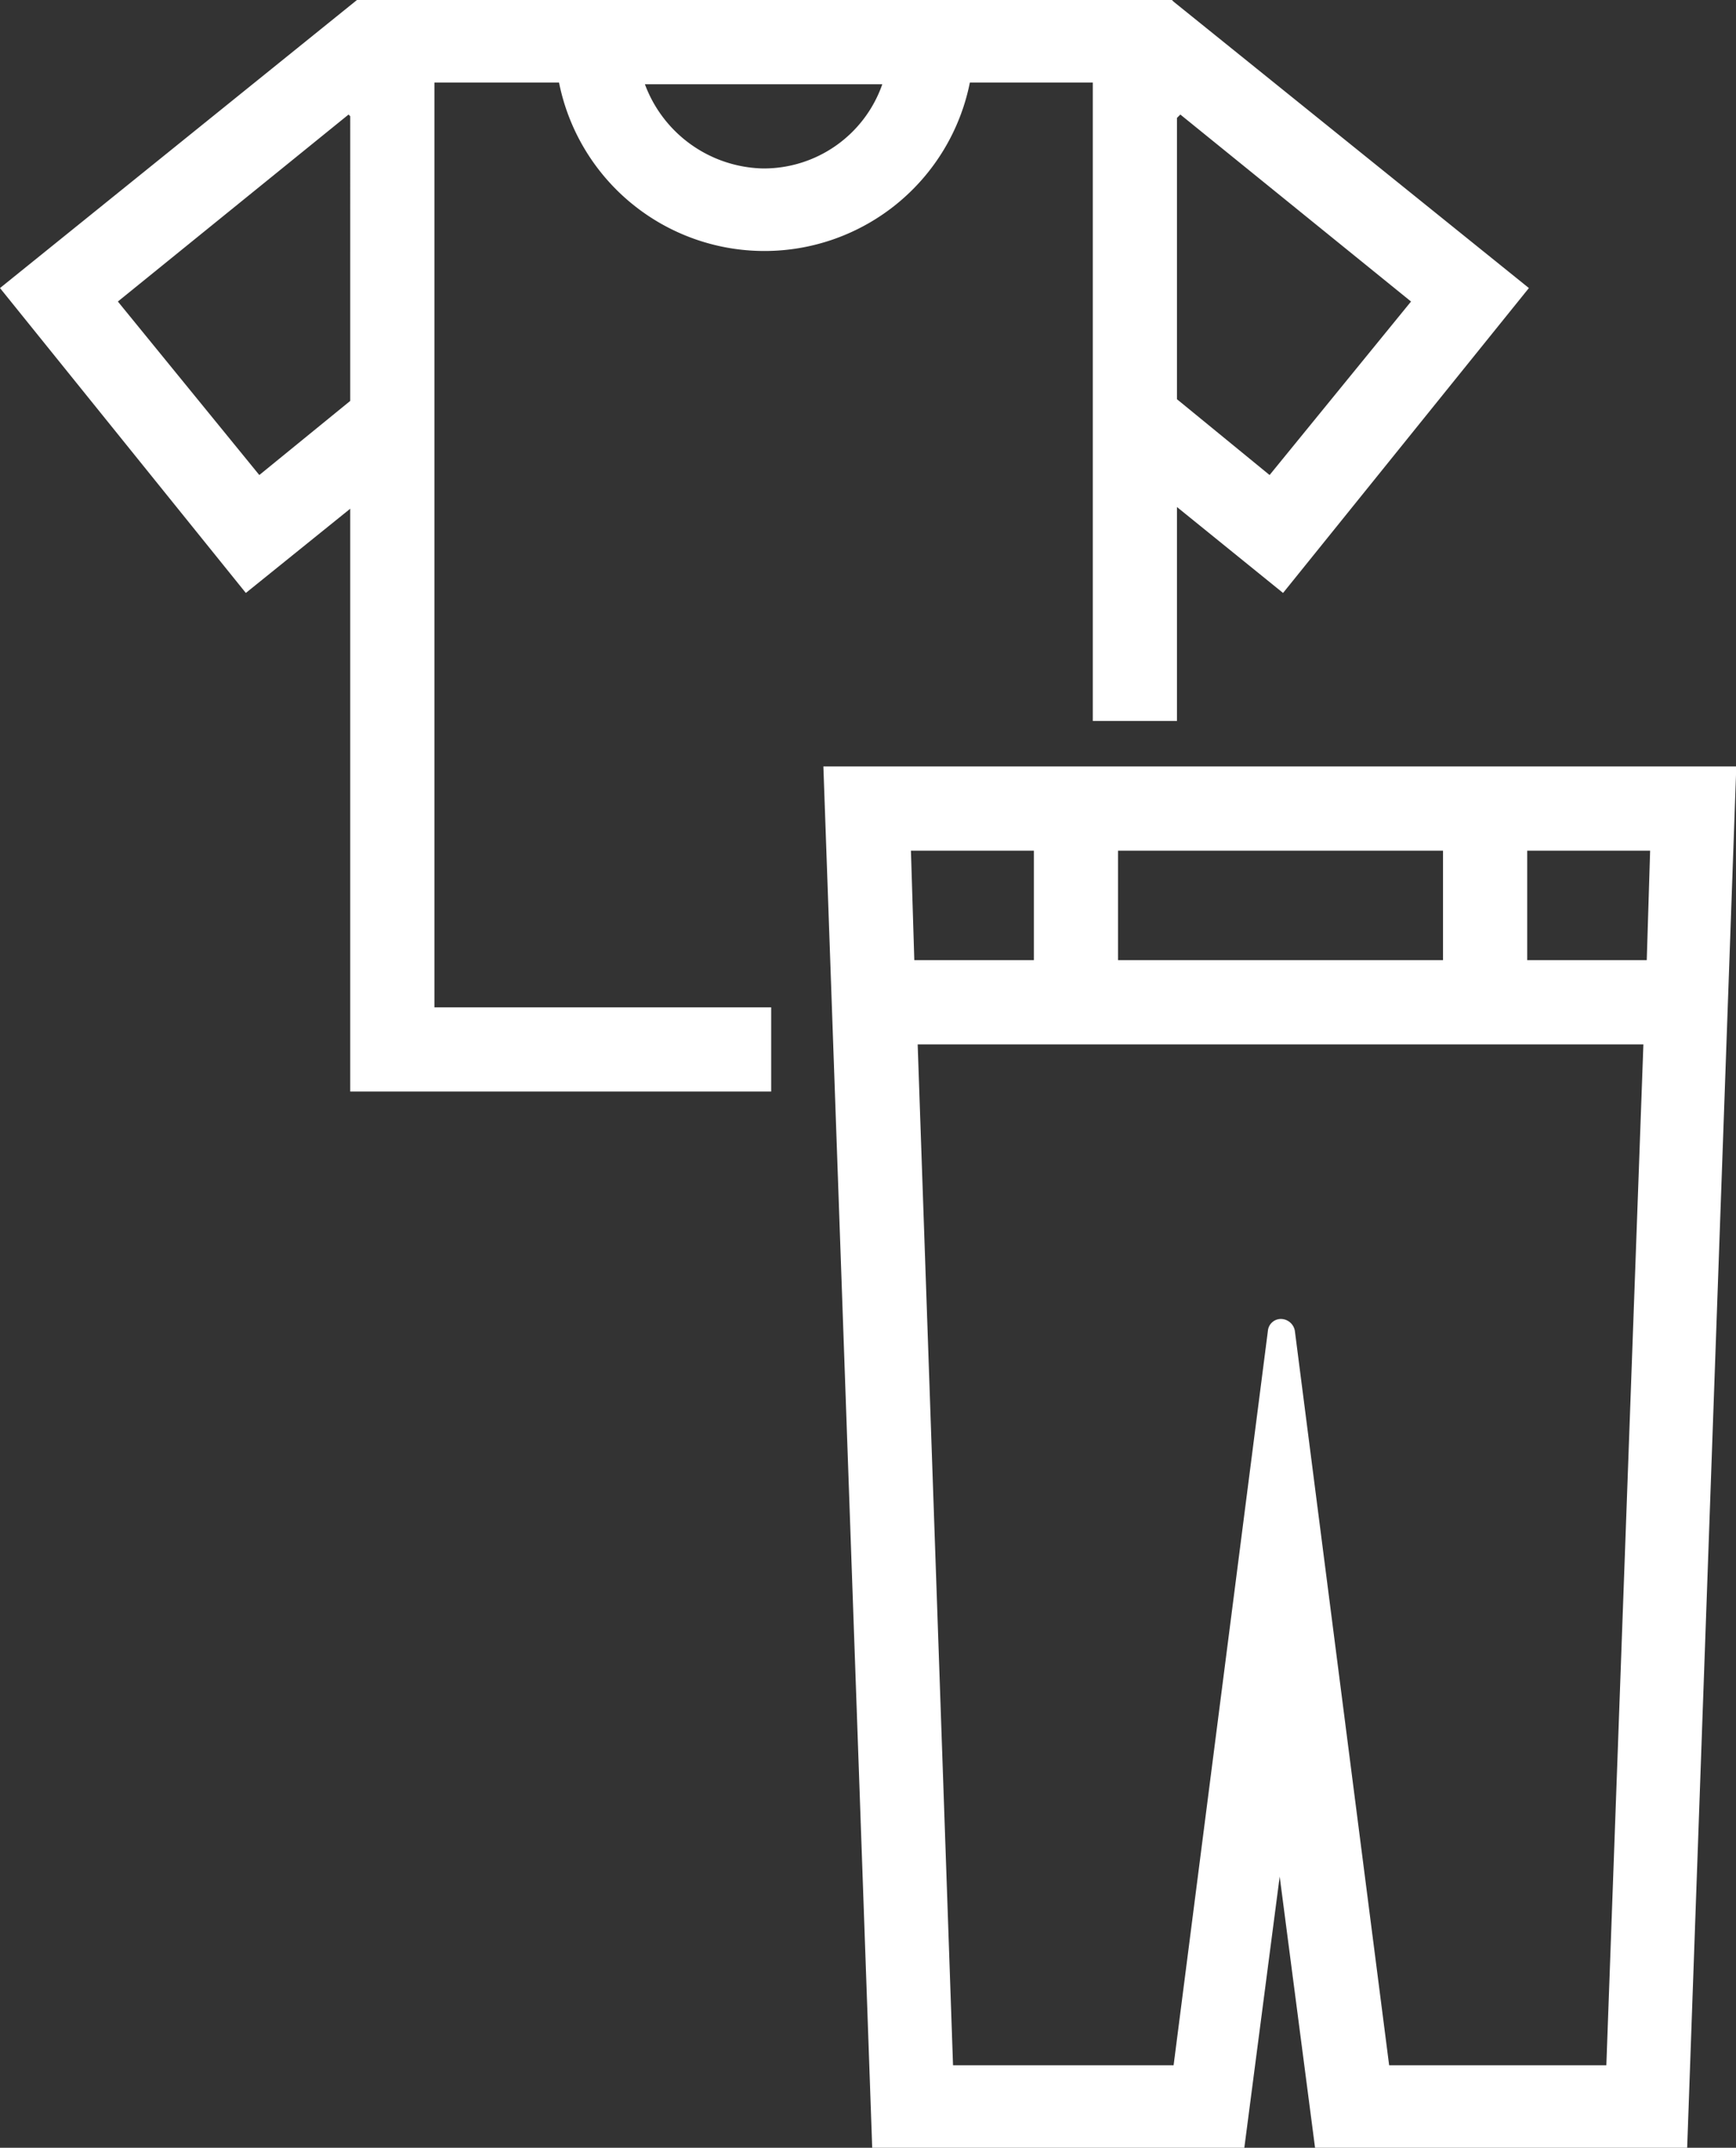
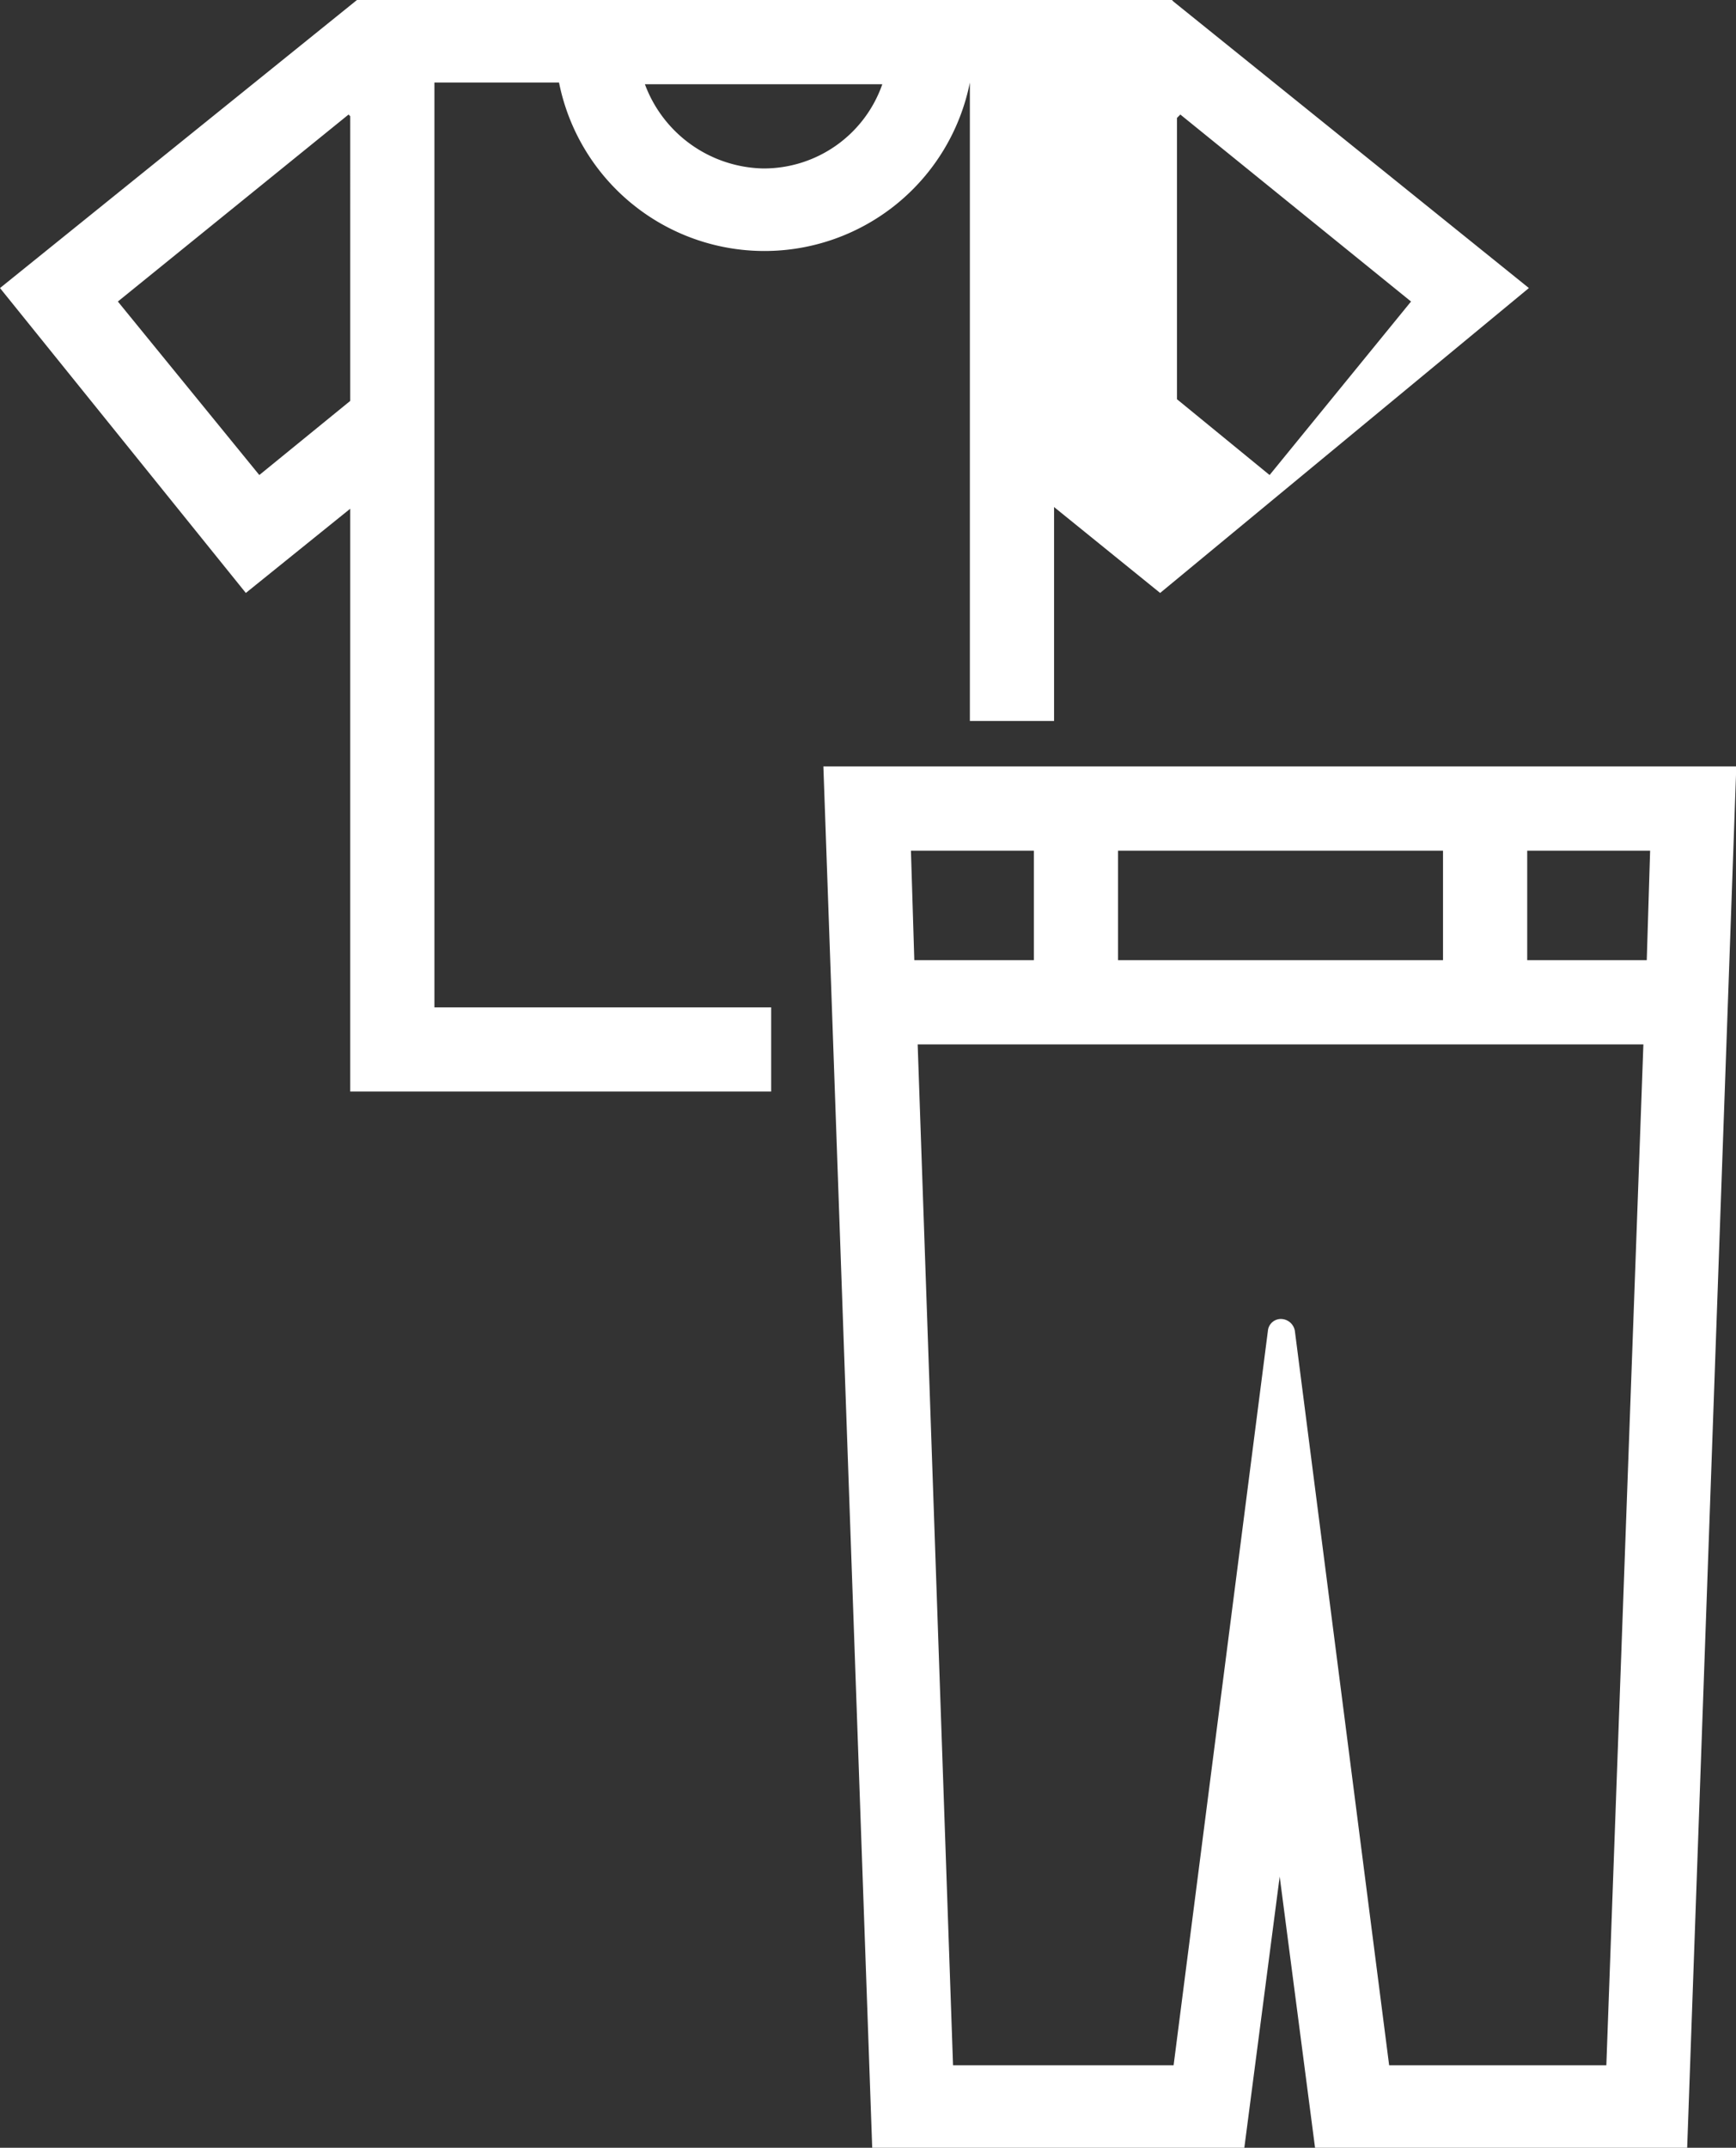
<svg xmlns="http://www.w3.org/2000/svg" width="103.1" height="127.5" viewBox="0 0 103.1 127.5">
  <rect x="0" y="0" width="103.1" height="127.5" fill="#333333" stroke="none" />
-   <path d="M88.4,89.4l2.9,82h22.1l2.1-16.1,2.1,16.1h22.1l2.9-81.5v-.5H88.4Zm17.5,11.5V94.4h19.3v6.5Zm24.3,0V94.4h7.3l-.2,6.5ZM96.1,166.5,94,105.9h43.1l-2.2,60.6H122l-5.6-43.6a.849.849,0,0,0-.8-.7h0a.773.773,0,0,0-.8.7l-5.6,43.6ZM93.6,94.4h7.3v6.5H93.8ZM65.4,48.8h7.3a12.442,12.442,0,0,0,24.4,0h7.3V86.7h5V74l6.3,5.1L130.3,61,109.2,44l-.1-.1H60.7L39.5,61,54.1,79.1l6.2-5v34.6h25v-5h-20V48.8ZM54.9,72.1,46.5,61.8,60.2,50.7l.1.1V67.7ZM77.8,48.9H91.9a7.455,7.455,0,0,1-7.1,5A7.663,7.663,0,0,1,77.8,48.9Zm31.6,18.7V50.9l.2-.2,13.7,11.1-8.4,10.3Z" transform="translate(-39.5 -43.9)" fill="#fff" />
+   <path d="M88.4,89.4l2.9,82h22.1l2.1-16.1,2.1,16.1h22.1l2.9-81.5v-.5H88.4Zm17.5,11.5V94.4h19.3v6.5Zm24.3,0V94.4h7.3l-.2,6.5ZM96.1,166.5,94,105.9h43.1l-2.2,60.6H122l-5.6-43.6a.849.849,0,0,0-.8-.7h0a.773.773,0,0,0-.8.7l-5.6,43.6ZM93.6,94.4h7.3v6.5H93.8ZM65.4,48.8h7.3a12.442,12.442,0,0,0,24.4,0V86.7h5V74l6.3,5.1L130.3,61,109.2,44l-.1-.1H60.7L39.5,61,54.1,79.1l6.2-5v34.6h25v-5h-20V48.8ZM54.9,72.1,46.5,61.8,60.2,50.7l.1.1V67.7ZM77.8,48.9H91.9a7.455,7.455,0,0,1-7.1,5A7.663,7.663,0,0,1,77.8,48.9Zm31.6,18.7V50.9l.2-.2,13.7,11.1-8.4,10.3Z" transform="translate(-39.5 -43.9)" fill="#fff" />
</svg>